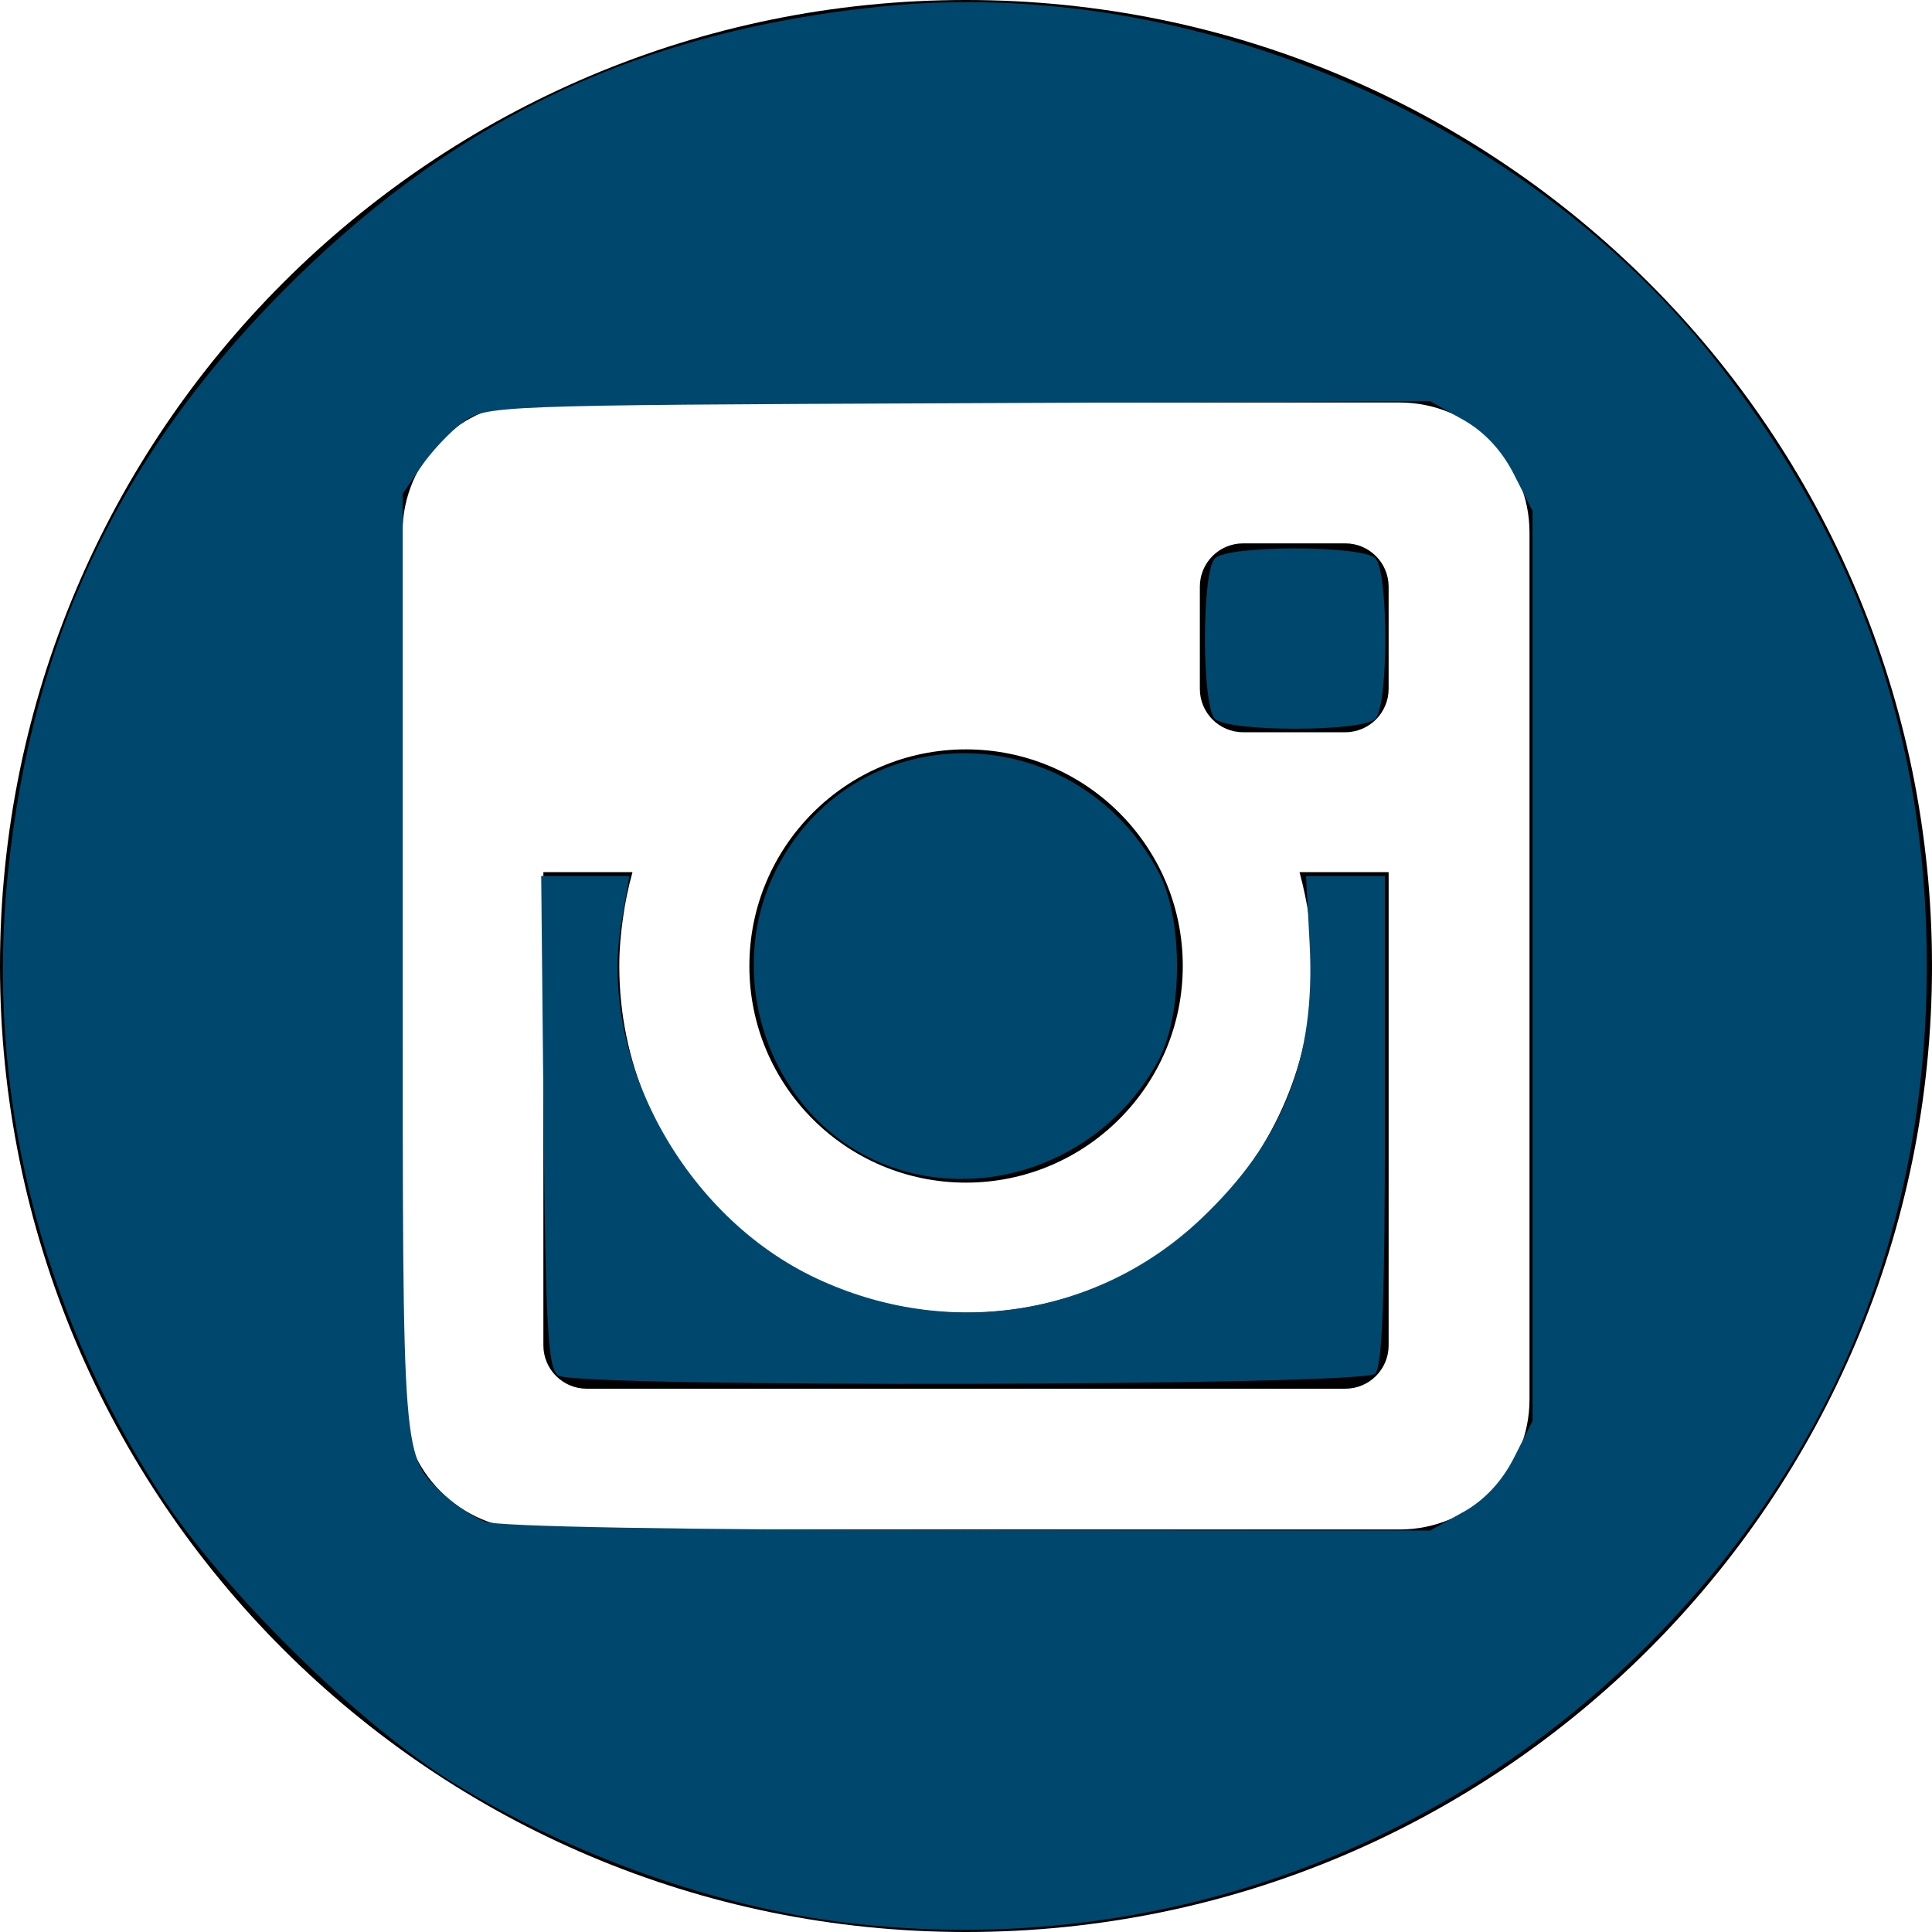
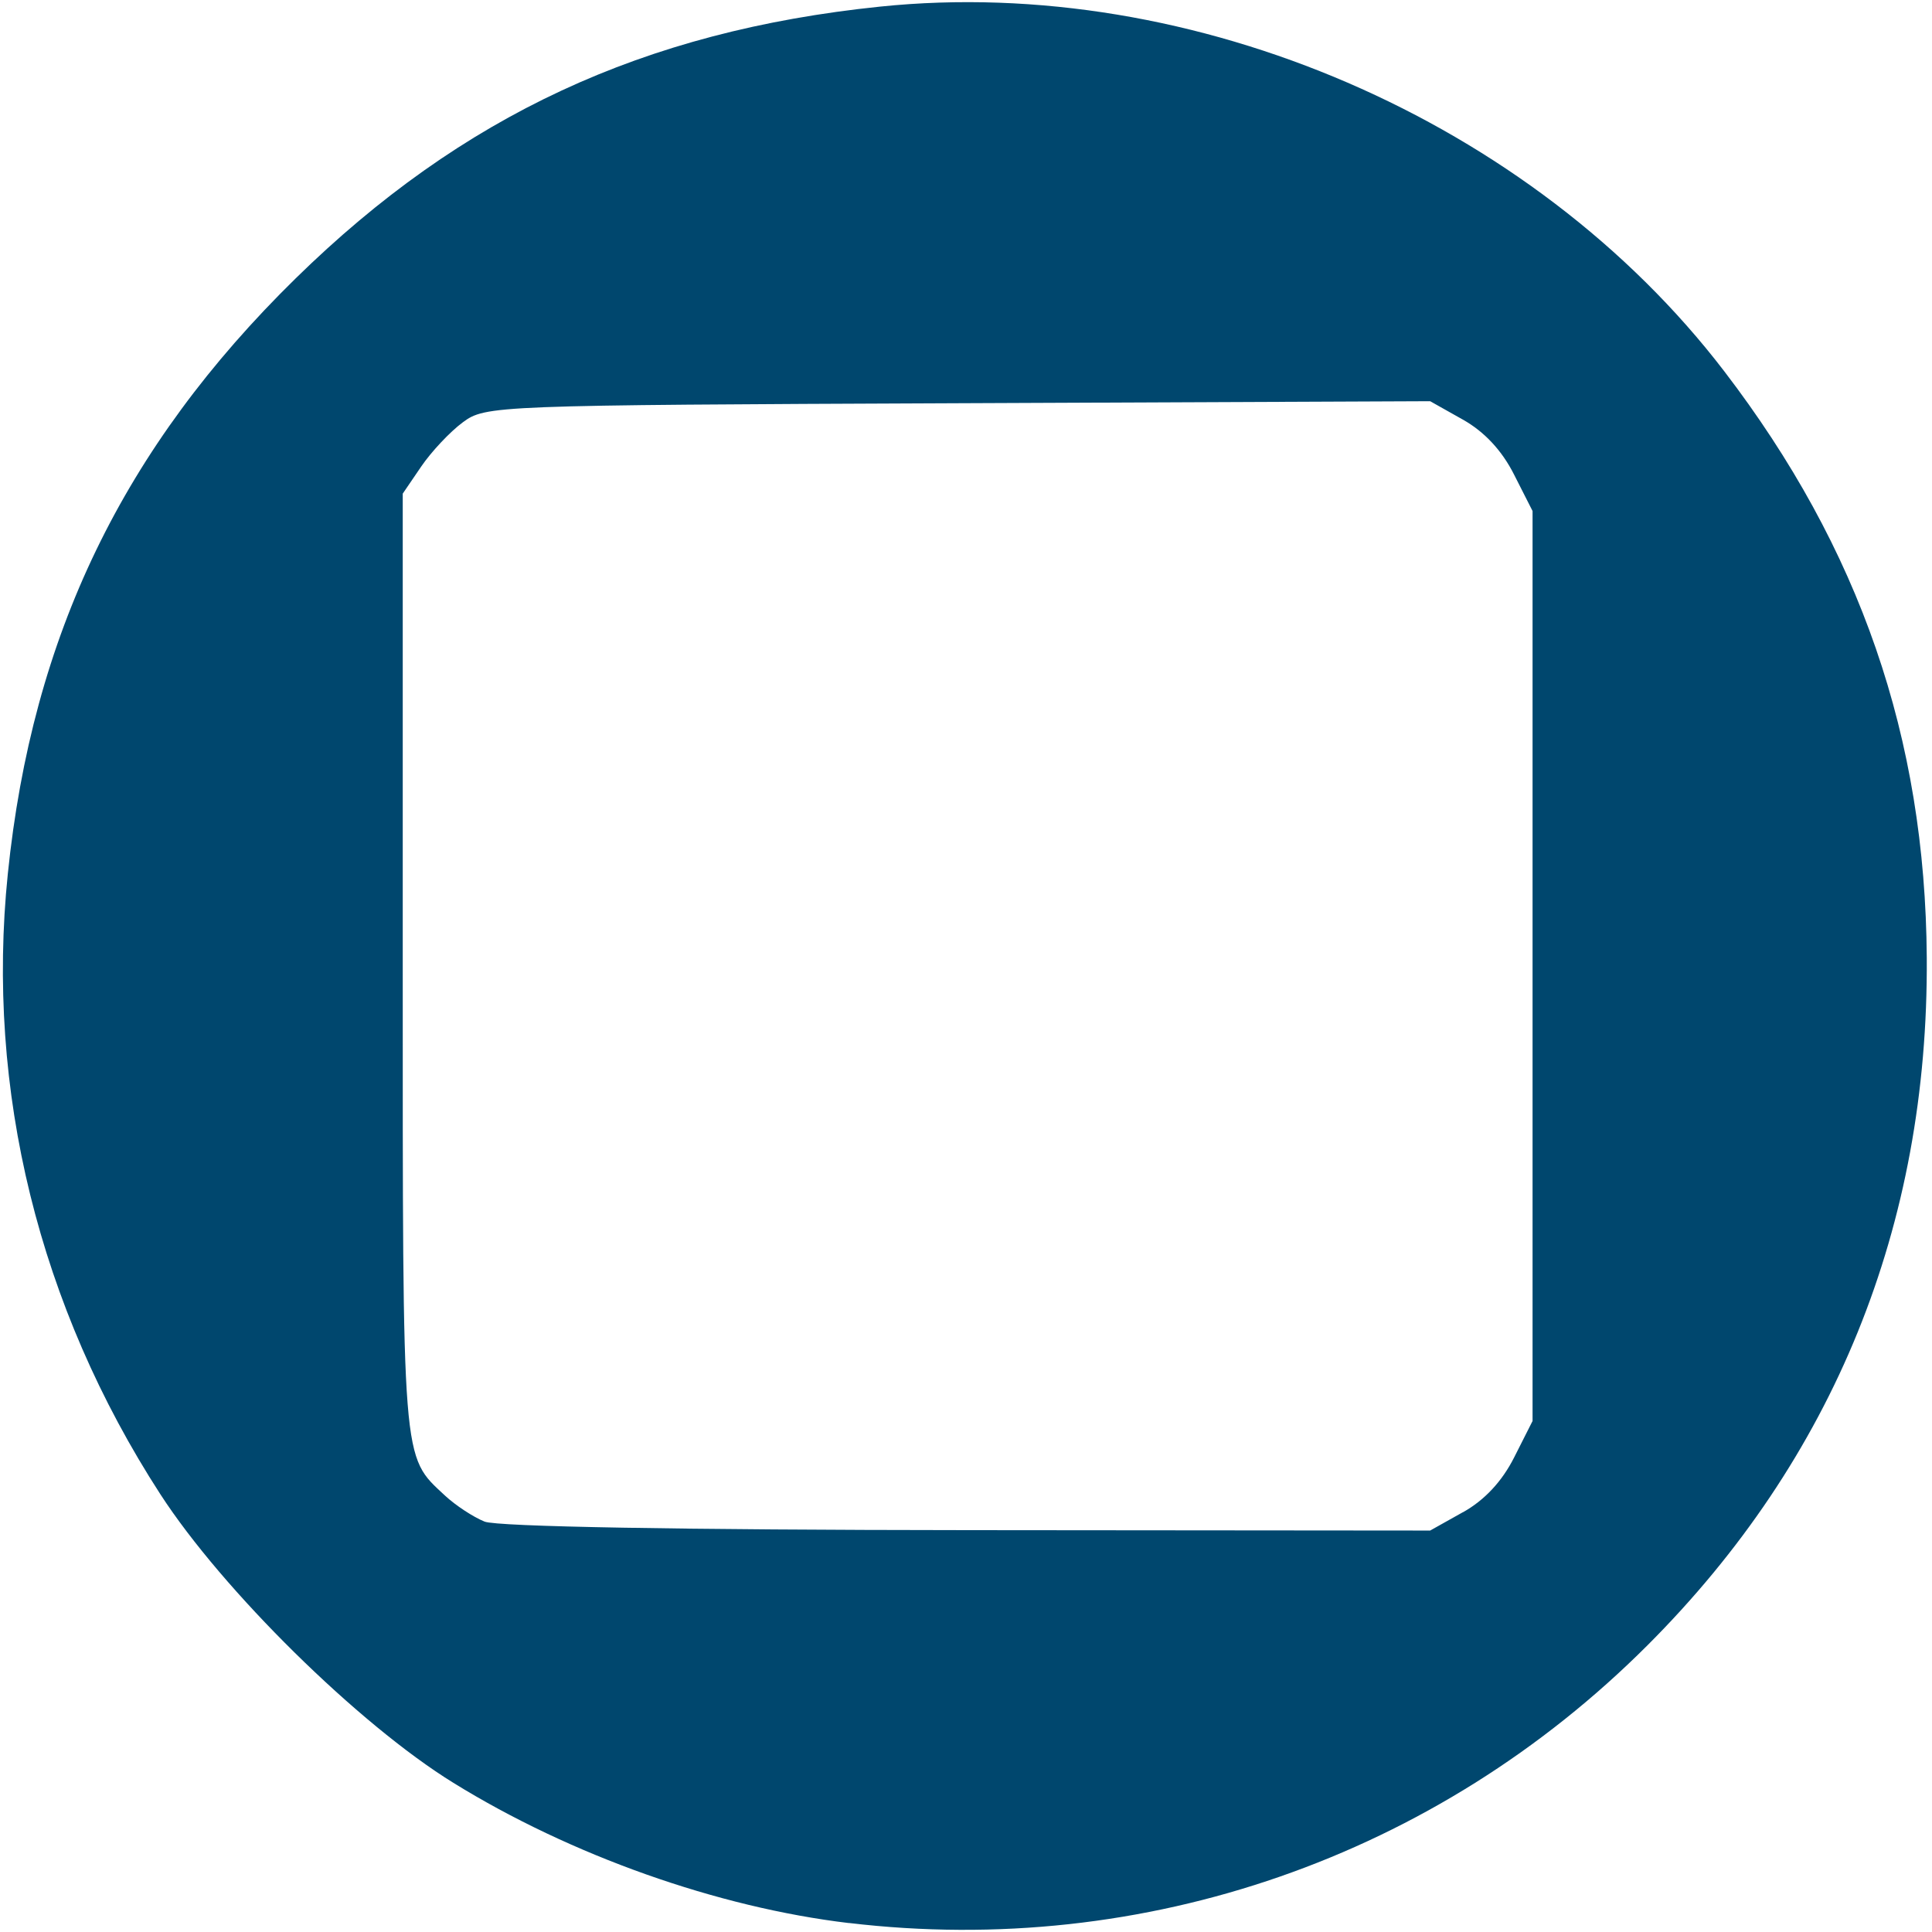
<svg xmlns="http://www.w3.org/2000/svg" xmlns:ns1="http://sodipodi.sourceforge.net/DTD/sodipodi-0.dtd" xmlns:ns2="http://www.inkscape.org/namespaces/inkscape" width="24" height="24" viewBox="0 0 24 24" version="1.1" id="svg4720" ns1:docname="iconmonstr-instagram-9.svg" ns2:version="0.92.3 (2405546, 2018-03-11)">
  <defs id="defs4724" />
  <ns1:namedview pagecolor="#ffffff" bordercolor="#666666" borderopacity="1" objecttolerance="10" gridtolerance="10" guidetolerance="10" ns2:pageopacity="0" ns2:pageshadow="2" ns2:window-width="1600" ns2:window-height="847" id="namedview4722" showgrid="false" ns2:zoom="9.8333333" ns2:cx="12" ns2:cy="12" ns2:window-x="1912" ns2:window-y="458" ns2:window-maximized="1" ns2:current-layer="svg4720" />
-   <path d="M17.25 7.288v1.269c0 .297-.241.539-.538.539h-1.269c-.299 0-.538-.242-.538-.539v-1.269c0-.297.239-.538.538-.538h1.269c.297 0 .538.241.538.538zm-5.25 7.403c1.486 0 2.693-1.205 2.693-2.692s-1.207-2.69-2.693-2.69c-1.487 0-2.691 1.204-2.691 2.691s1.204 2.691 2.691 2.691zm4.261-3.291c.028.196.046.396.046.599 0 2.38-1.928 4.308-4.307 4.308s-4.307-1.928-4.307-4.307c0-.204.018-.403.046-.599.027-.194.066-.383.118-.567h-1.107v5.879c0 .297.241.538.538.538h9.424c.297 0 .538-.241.538-.538v-5.879h-1.107c.05.184.09.373.118.566zm7.739.6c0 6.627-5.373 12-12 12s-12-5.373-12-12 5.373-12 12-12 12 5.373 12 12zm-5-5.385c0-.892-.723-1.615-1.615-1.615h-10.77c-.892 0-1.615.723-1.615 1.615v10.769c0 .893.723 1.616 1.615 1.616h10.77c.892 0 1.615-.723 1.615-1.616v-10.769z" id="path4718" />
  <path style="fill:#00476e;fill-opacity:1;stroke-width:0.102" d="M 10.546,23.889 C 8.914,23.695 7.089,23.048 5.632,22.147 4.452,21.418 2.767,19.757 1.992,18.562 0.483,16.231 -0.179,13.541 0.097,10.856 0.4,7.894 1.53,5.558 3.673,3.458 5.738,1.435 7.996,0.385 10.934,0.082 14.828,-0.32 19.032,1.496 21.417,4.609 c 1.688,2.204 2.5,4.555 2.518,7.289 0.022,3.331 -1.153,6.223 -3.469,8.54 -2.627,2.628 -6.246,3.887 -9.92,3.45 z m 7.627,-5.103 c 0.268,-0.15 0.485,-0.382 0.636,-0.681 l 0.229,-0.453 V 12 6.348 L 18.808,5.895 C 18.658,5.597 18.44,5.363 18.173,5.213 L 17.766,4.984 11.901,5.009 C 6.128,5.033 6.031,5.037 5.748,5.247 5.59,5.364 5.358,5.611 5.232,5.796 L 5.003,6.132 v 5.837 c 0,6.271 -0.013,6.108 0.524,6.609 0.131,0.122 0.353,0.268 0.493,0.324 0.158,0.063 2.432,0.103 6,0.106 l 5.746,0.005 0.407,-0.228 z" id="path4728" ns2:connector-curvature="0" />
-   <path style="fill:#00476e;fill-opacity:1;stroke-width:0.102" d="M 6.936,17.087 C 6.807,17.006 6.778,16.518 6.753,13.936 l -0.03,-3.055 h 0.548 0.548 l -0.1,0.58 c -0.291,1.691 0.784,3.653 2.424,4.42 1.63,0.763 3.491,0.476 4.772,-0.736 1.024,-0.969 1.429,-1.99 1.354,-3.416 l -0.045,-0.848 h 0.49 0.49 v 3.031 c 0,2.221 -0.033,3.063 -0.122,3.153 -0.153,0.153 -9.909,0.174 -10.149,0.023 z" id="path4730" ns2:connector-curvature="0" />
-   <path style="fill:#00476e;fill-opacity:1;stroke-width:0.102" d="m 15.092,8.929 c -0.165,-0.165 -0.165,-1.828 0,-1.993 0.165,-0.165 1.828,-0.165 1.993,0 0.165,0.165 0.165,1.828 0,1.993 -0.165,0.165 -1.828,0.165 -1.993,0 z" id="path4732" ns2:connector-curvature="0" />
-   <path style="fill:#00476e;fill-opacity:1;stroke-width:0.102" d="M 11.067,14.495 C 9.609,13.975 8.928,12.17 9.66,10.768 10.658,8.859 13.356,8.894 14.391,10.831 c 0.307,0.574 0.307,1.765 0,2.339 -0.642,1.201 -2.073,1.771 -3.324,1.325 z" id="path4734" ns2:connector-curvature="0" />
</svg>